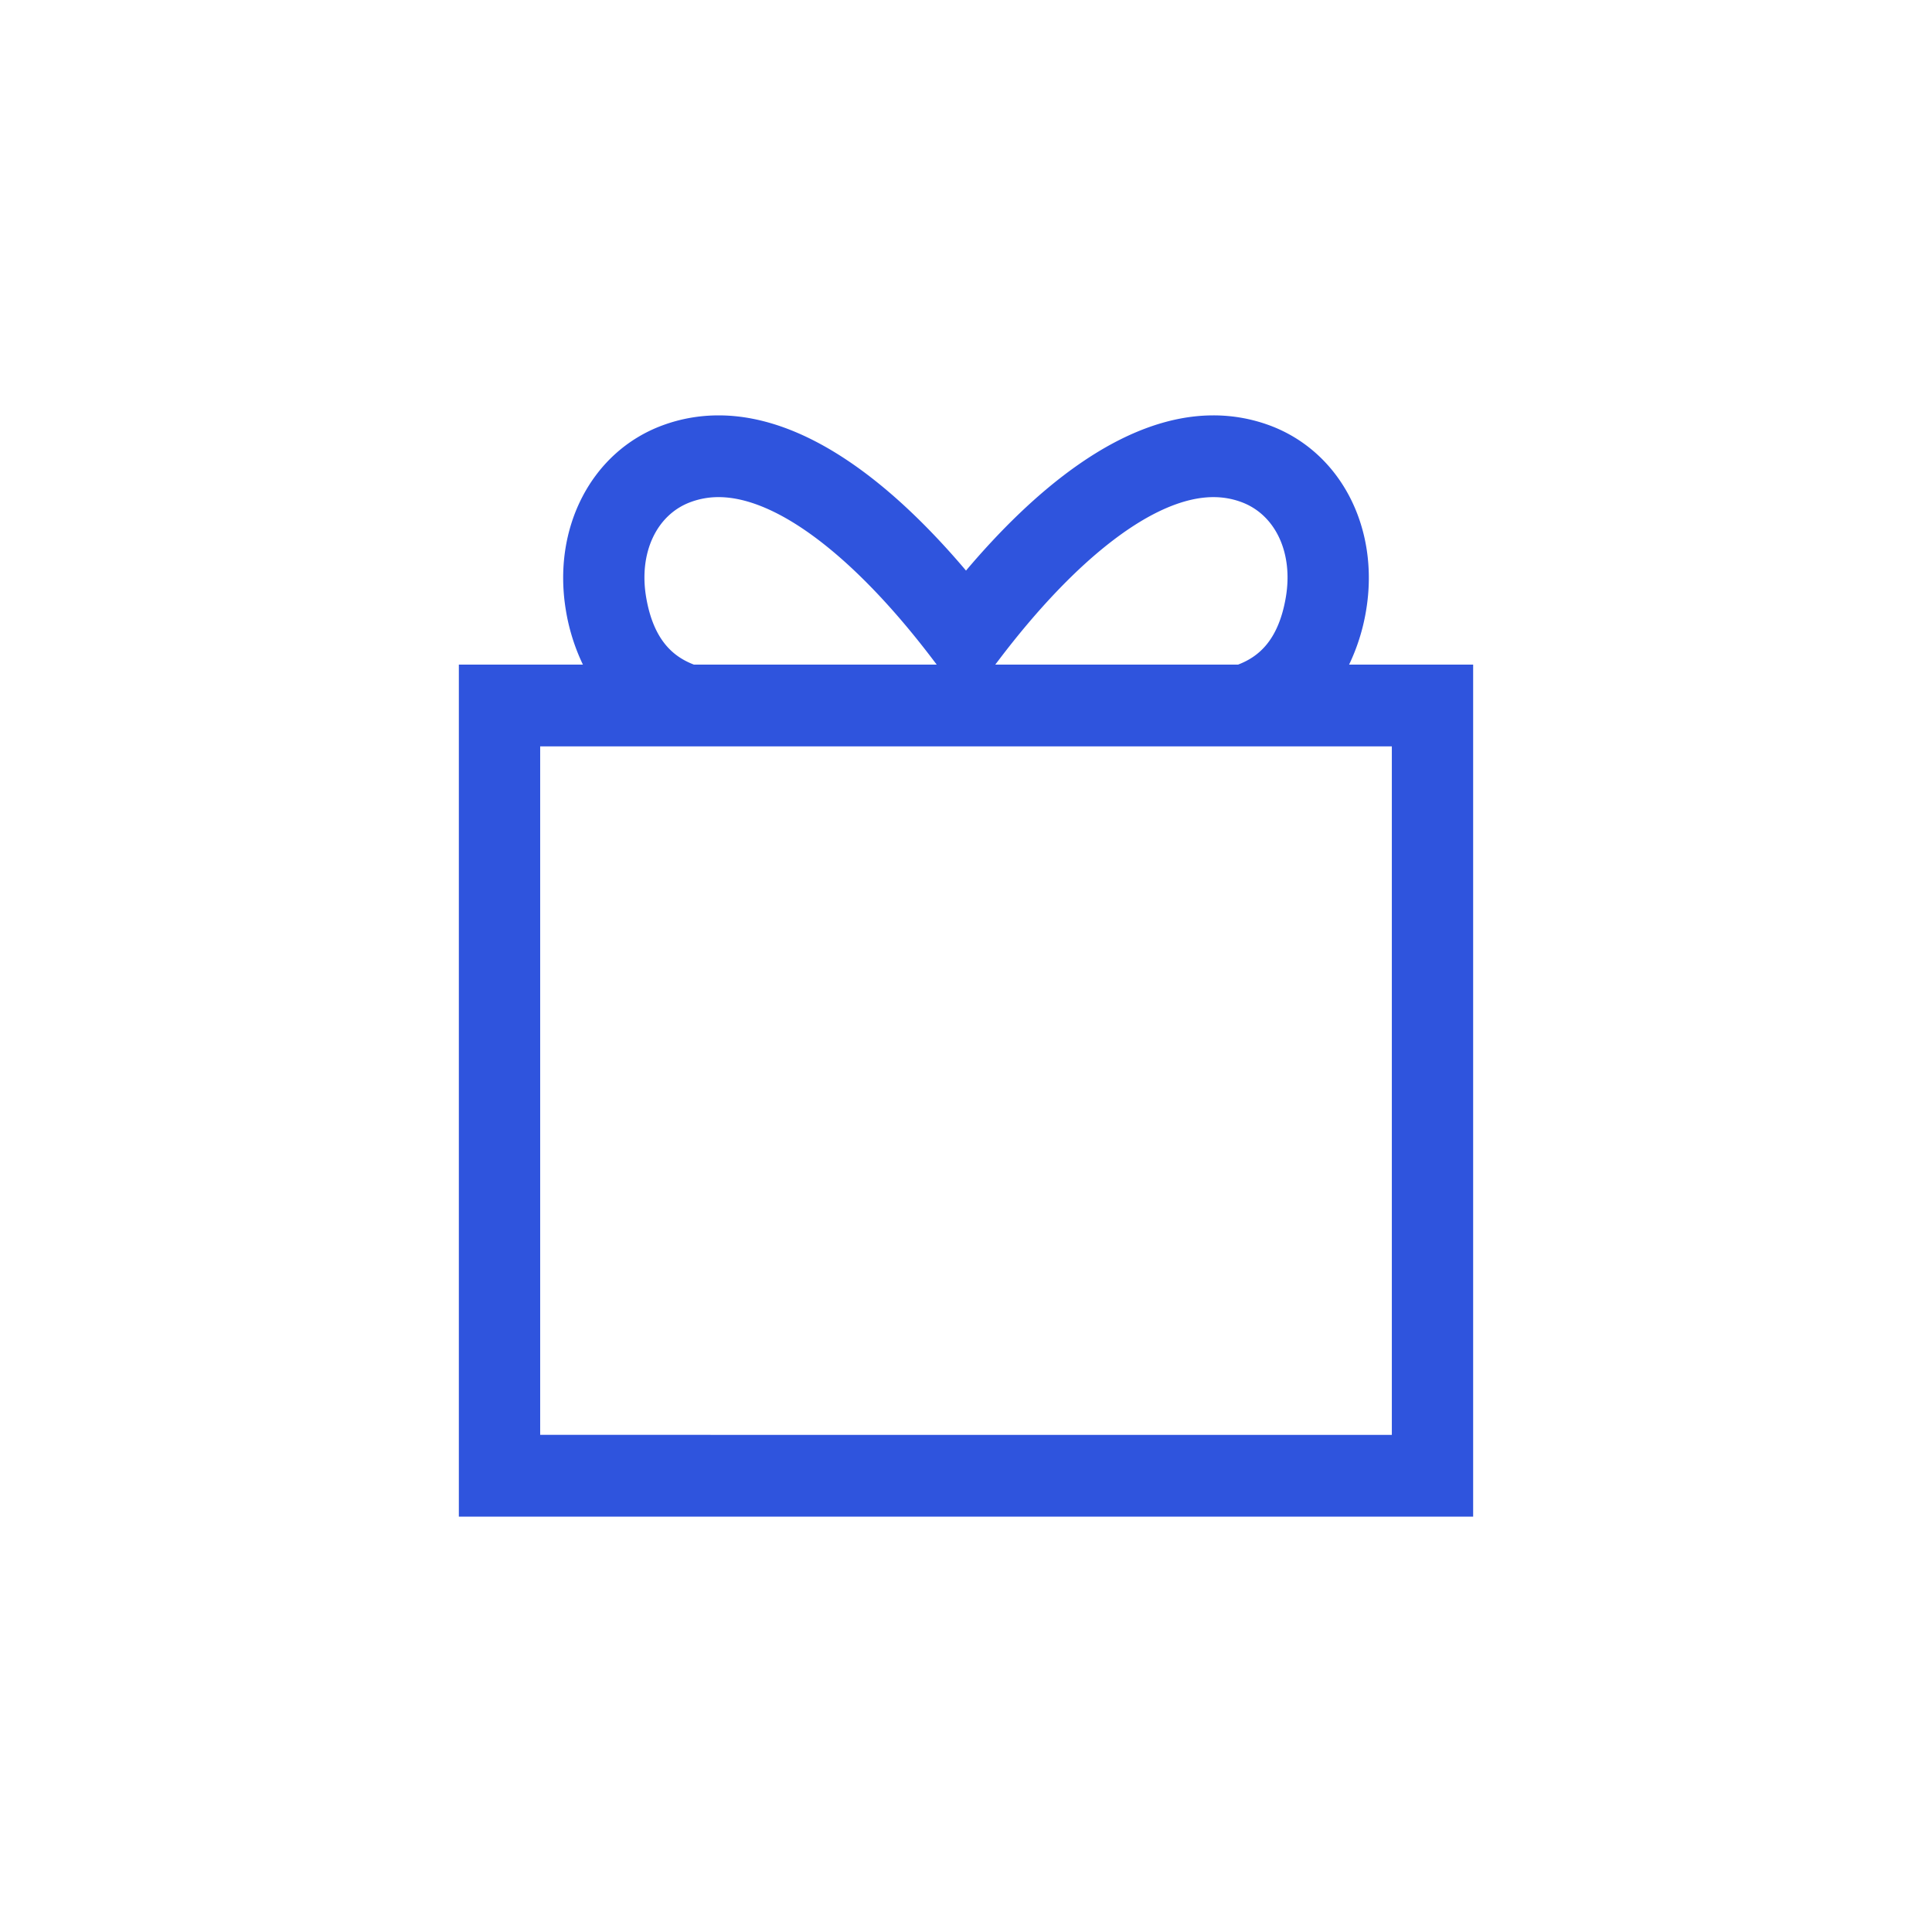
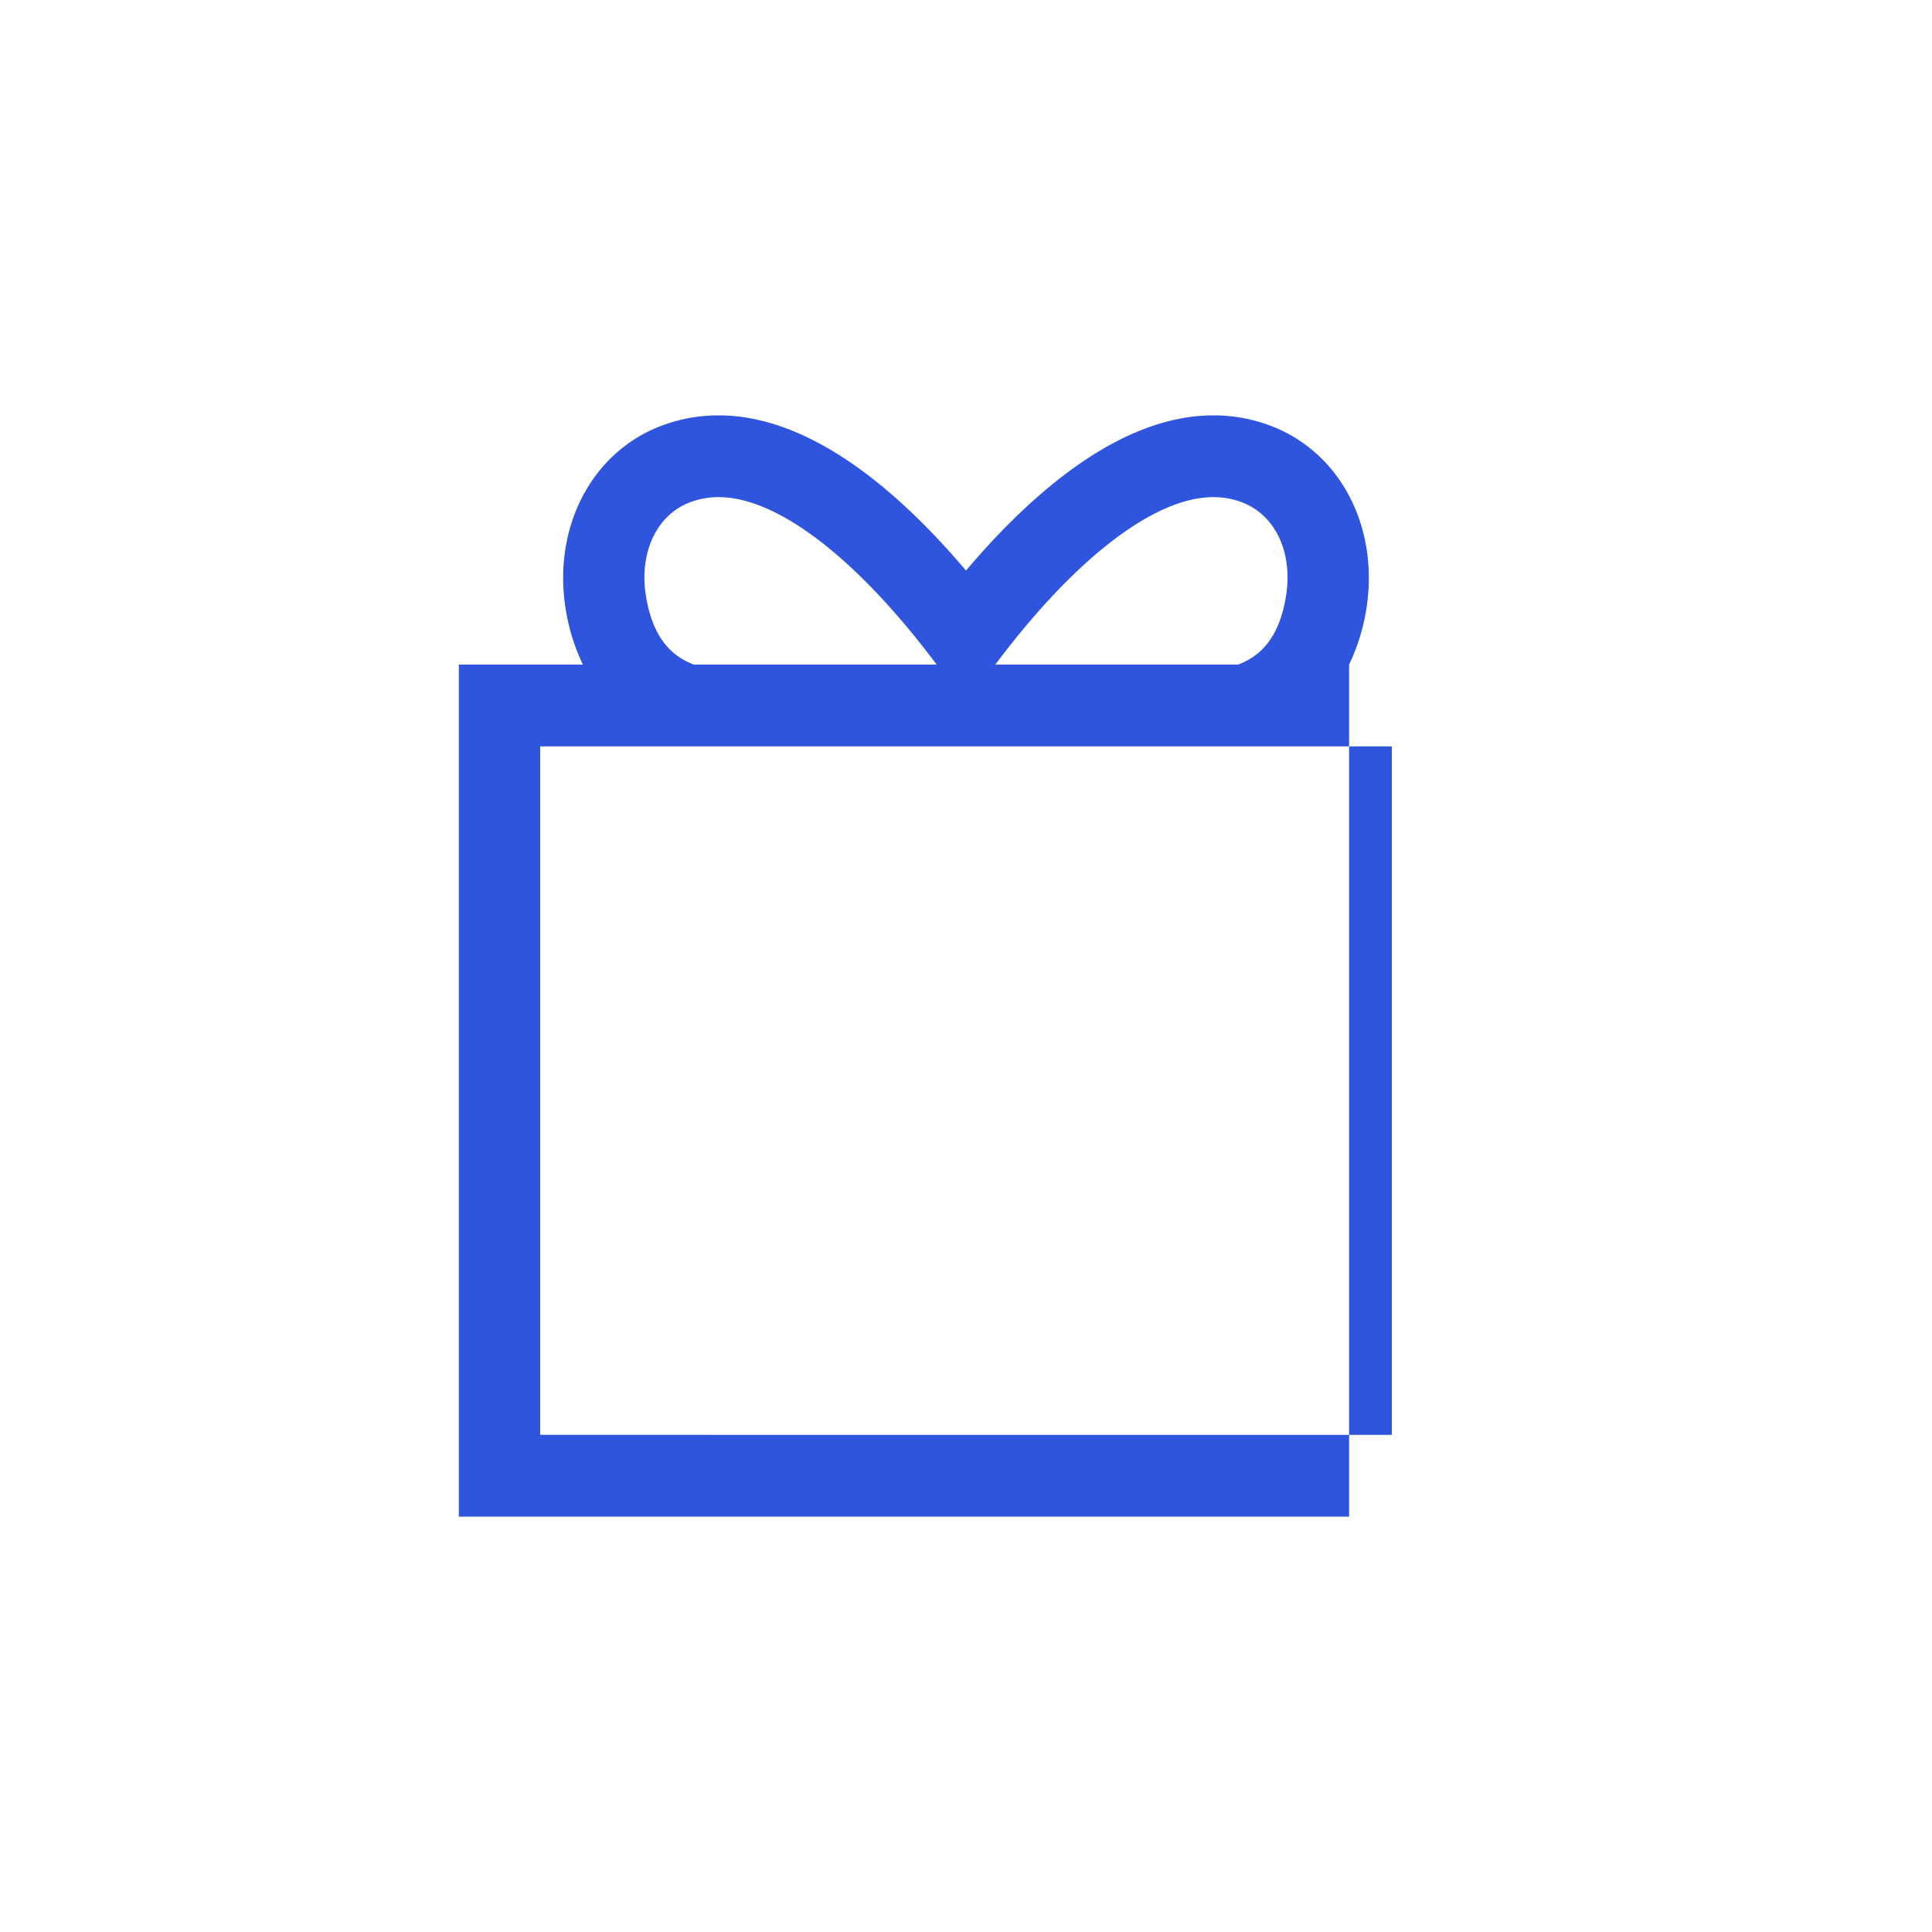
<svg xmlns="http://www.w3.org/2000/svg" data-bbox="47.5 43 105 114" viewBox="0 0 200 200" height="200" width="200" data-type="color">
  <g>
-     <path d="M139.659 68.798a20.8 20.8 0 0 0 1.751-5.554c1.459-8.614-2.661-16.518-10.022-19.223A16.73 16.73 0 0 0 125.612 43c-9.594 0-18.778 7.988-25.611 16.067C93.165 50.988 83.982 43 74.389 43c-1.987 0-3.931.343-5.778 1.023-7.359 2.703-11.479 10.607-10.02 19.223a20.69 20.69 0 0 0 1.751 5.552H47.5V157h105V68.798h-12.841zm-36.31-.417c8.137-10.75 16.25-16.919 22.262-16.919 1.012 0 1.958.168 2.887.509 3.537 1.301 5.39 5.261 4.612 9.853-.784 4.617-2.96 6.214-4.94 6.974h-25.138l.317-.417zm-36.46-6.555c-.779-4.594 1.075-8.554 4.608-9.853a8.236 8.236 0 0 1 2.892-.511c6.009 0 14.124 6.169 22.261 16.919l.316.417H71.827c-1.977-.762-4.153-2.357-4.938-6.972zm77.193 86.71H55.919V77.263h88.163v71.273z" fill="#2F54DD" data-color="1" />
+     <path d="M139.659 68.798a20.8 20.8 0 0 0 1.751-5.554c1.459-8.614-2.661-16.518-10.022-19.223A16.73 16.73 0 0 0 125.612 43c-9.594 0-18.778 7.988-25.611 16.067C93.165 50.988 83.982 43 74.389 43c-1.987 0-3.931.343-5.778 1.023-7.359 2.703-11.479 10.607-10.02 19.223a20.69 20.69 0 0 0 1.751 5.552H47.5V157h105h-12.841zm-36.31-.417c8.137-10.75 16.25-16.919 22.262-16.919 1.012 0 1.958.168 2.887.509 3.537 1.301 5.39 5.261 4.612 9.853-.784 4.617-2.96 6.214-4.94 6.974h-25.138l.317-.417zm-36.46-6.555c-.779-4.594 1.075-8.554 4.608-9.853a8.236 8.236 0 0 1 2.892-.511c6.009 0 14.124 6.169 22.261 16.919l.316.417H71.827c-1.977-.762-4.153-2.357-4.938-6.972zm77.193 86.71H55.919V77.263h88.163v71.273z" fill="#2F54DD" data-color="1" />
  </g>
</svg>